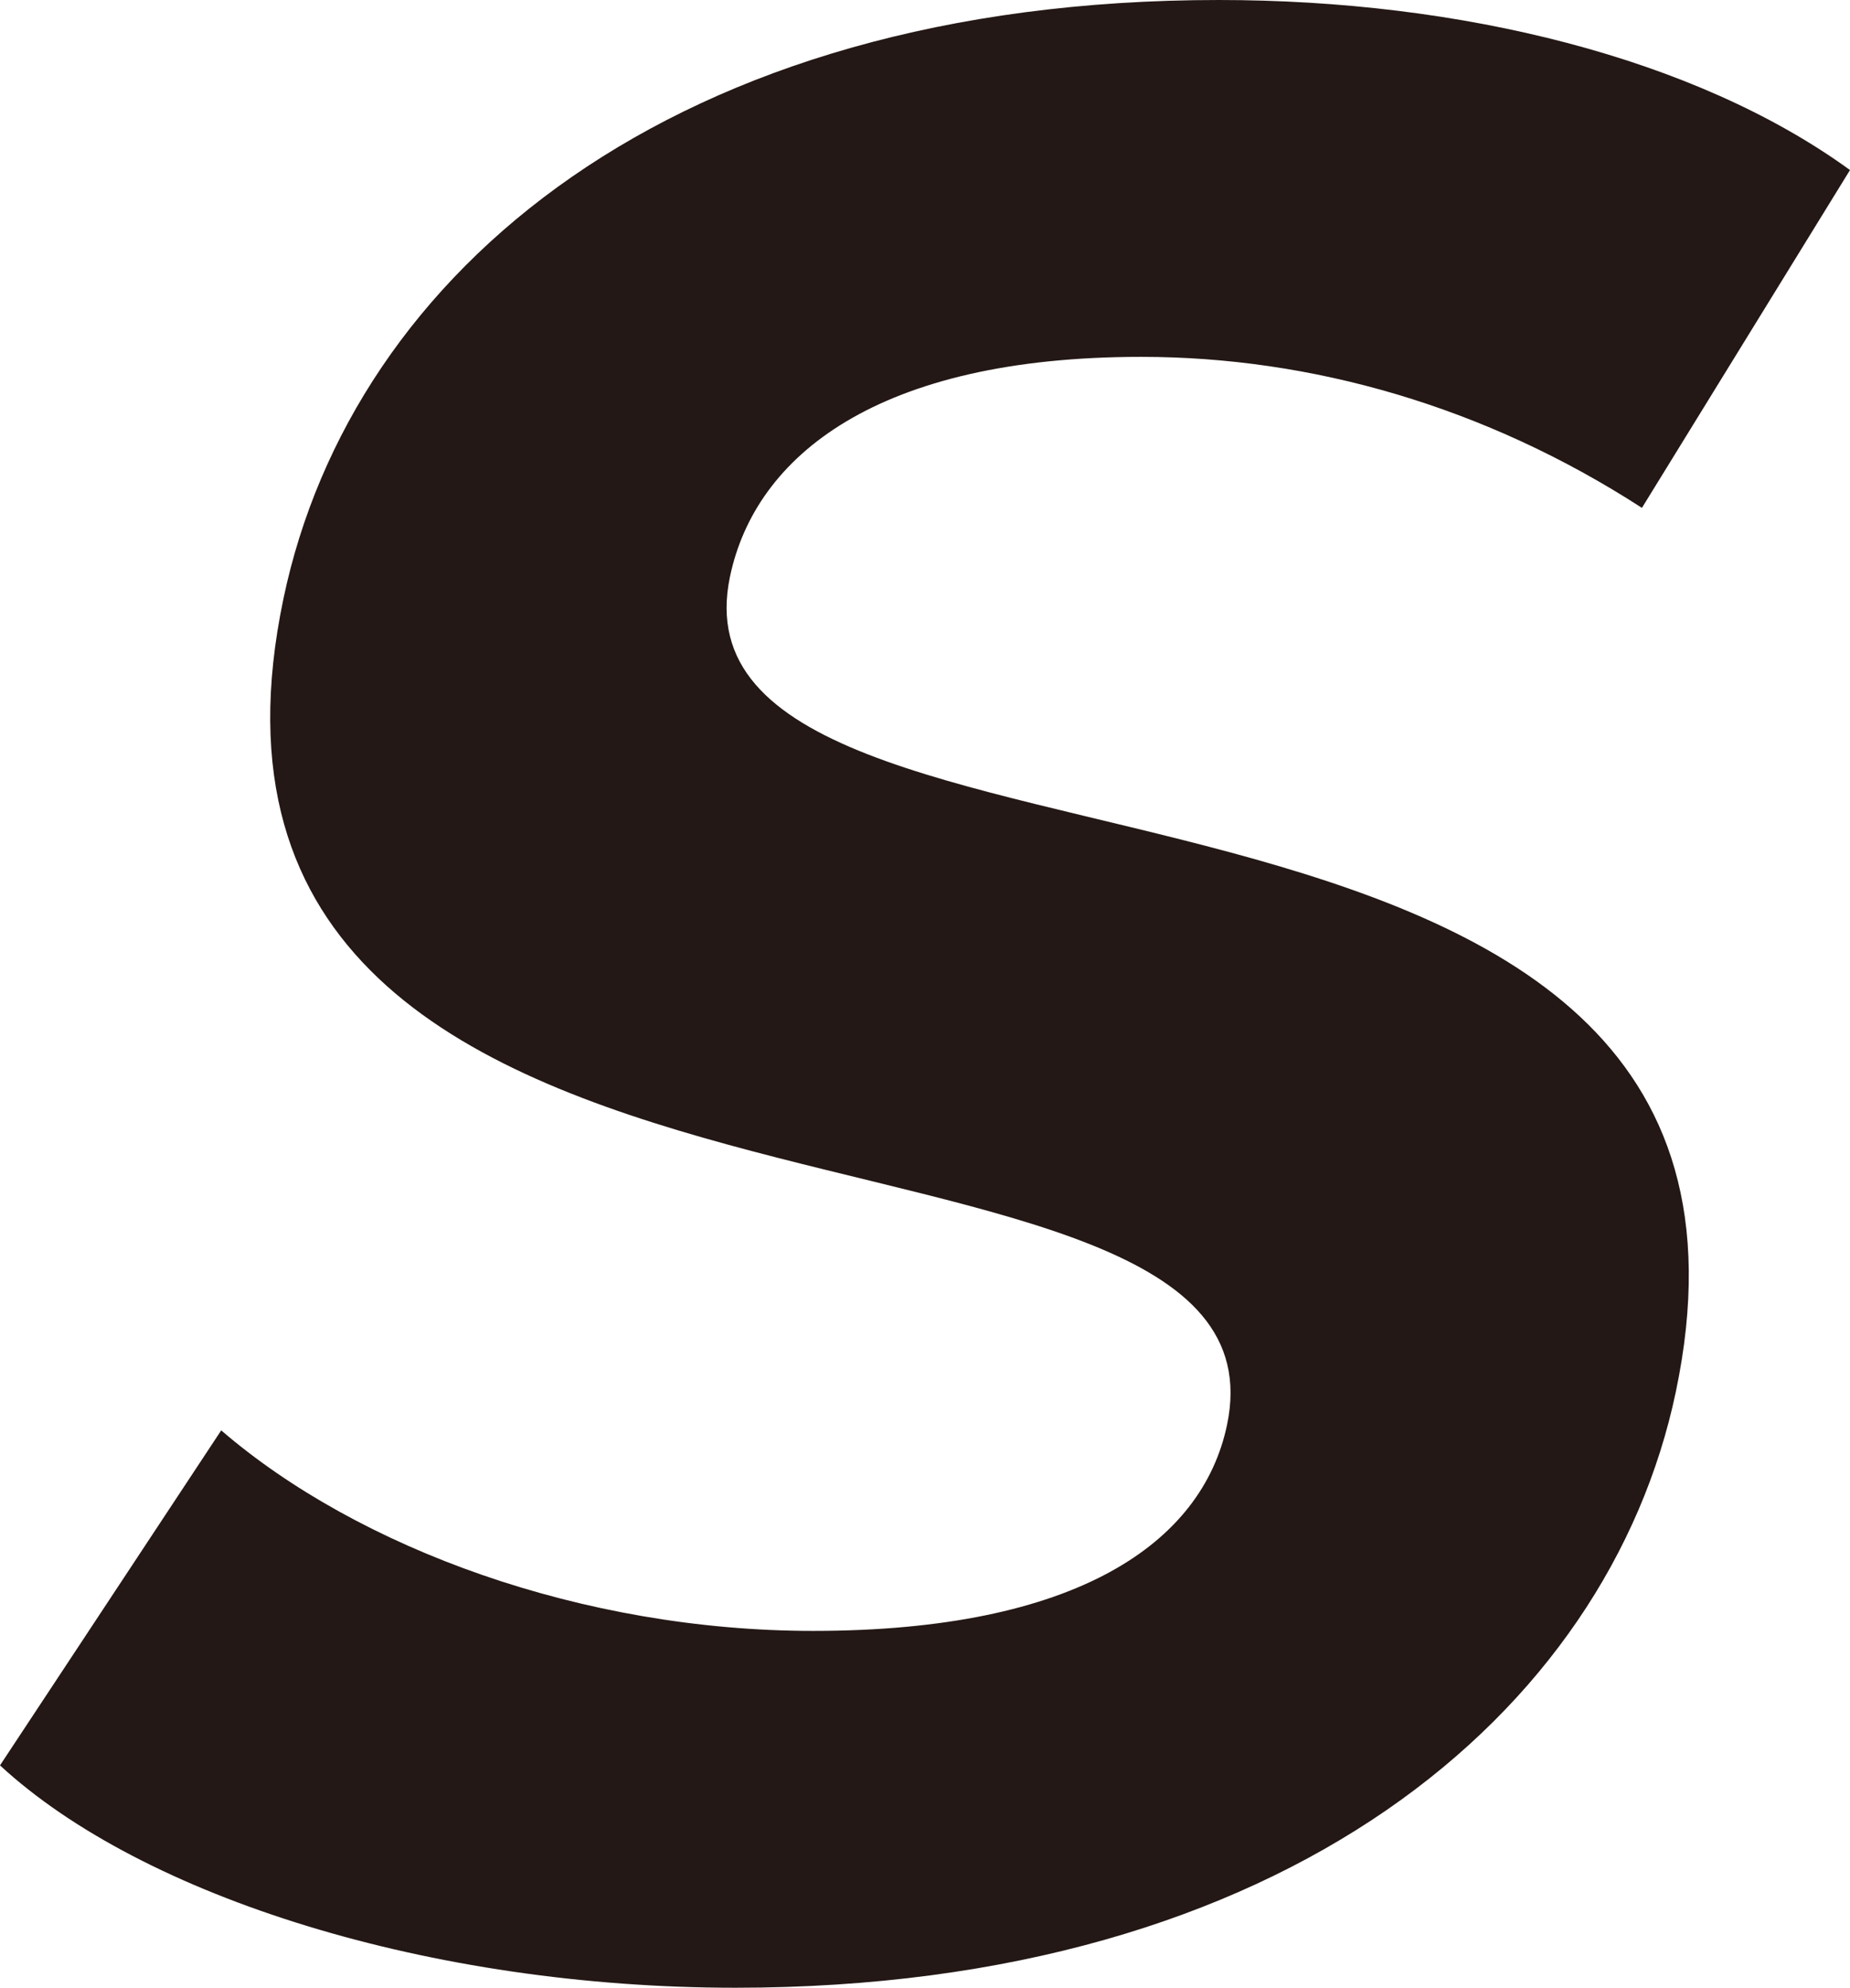
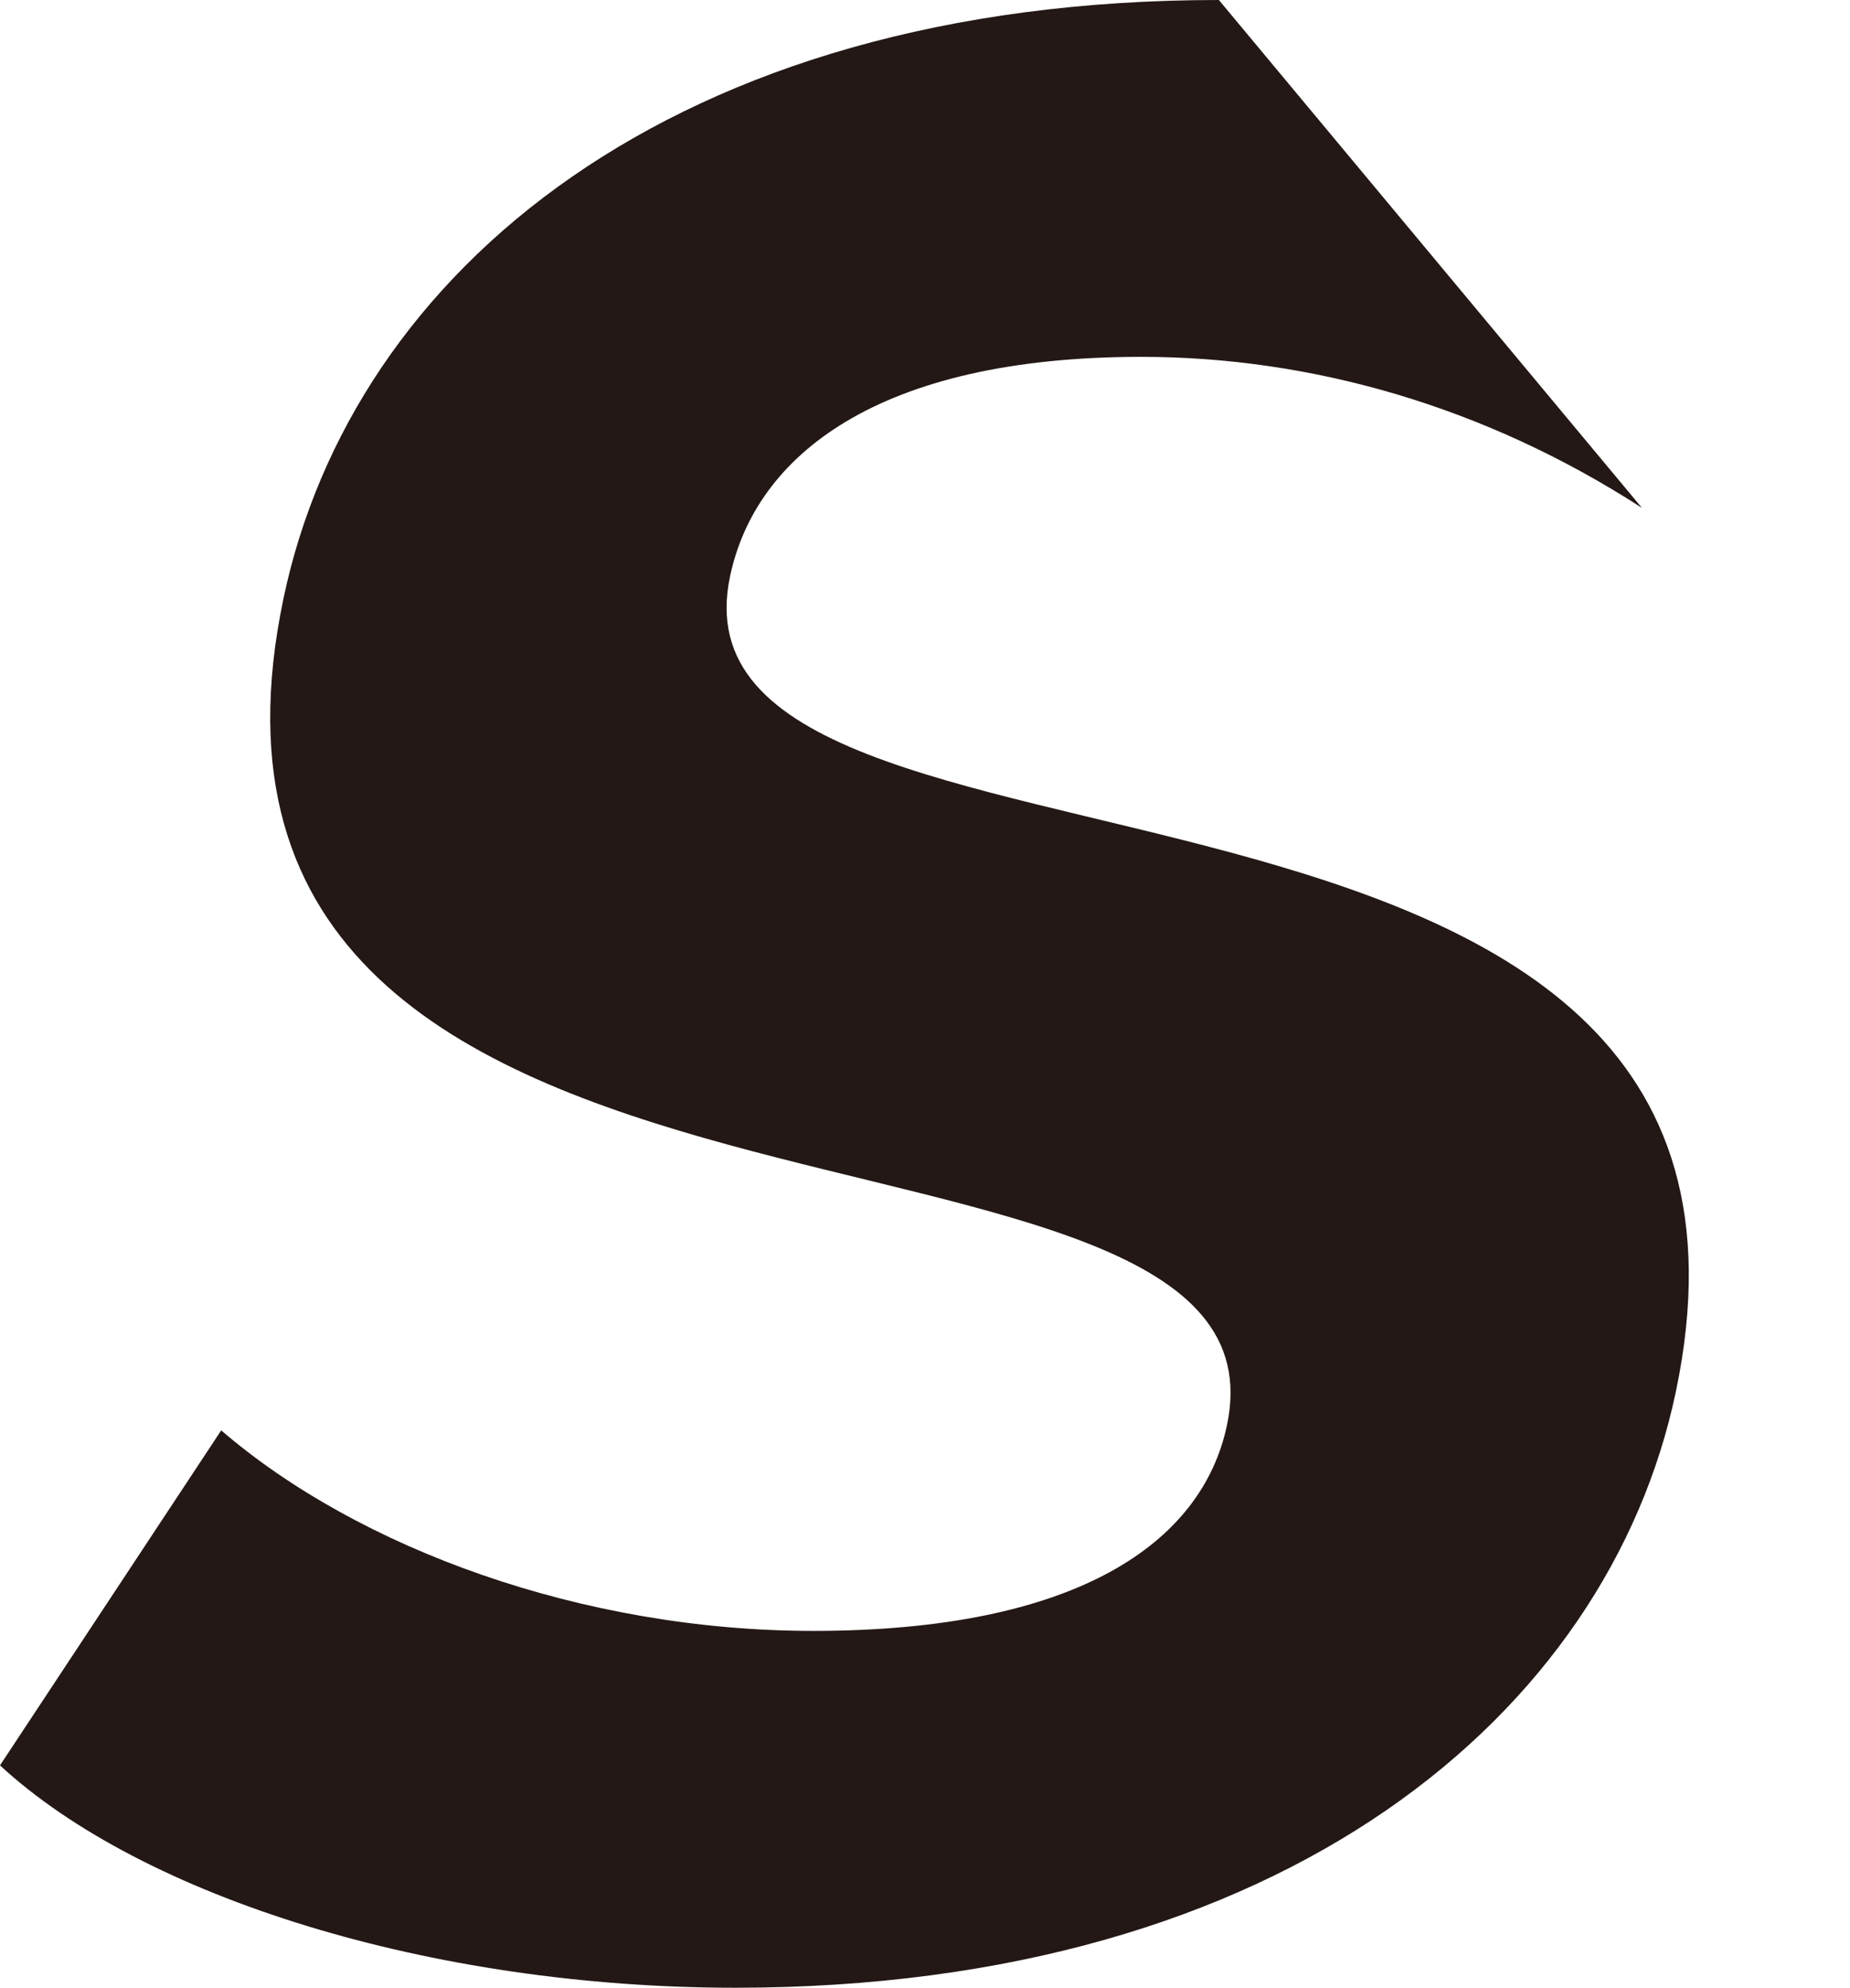
<svg xmlns="http://www.w3.org/2000/svg" width="421.999" height="453.339" viewBox="0 0 421.999 453.339">
  <g id="グループ_76" data-name="グループ 76" transform="translate(584.107 -1158.896)">
-     <path id="パス_1" data-name="パス 1" d="M31.546,407.283l50.46-76.4c31.289,26.948,82.446,45.732,135.025,45.732,60.1,0,88.751-20.05,94.409-46.972C328.674,247.609,62.008,303.96,96.216,141.134,111.848,66.645,184.993,4.662,309.58,4.662c55.085,0,108.671,13.151,143.965,38.782L406.082,120.49c-35.836-23.176-75.419-34.441-114.226-34.441-60.1,0-88,22.556-93.789,50.1-16.975,80.767,249.561,25.062,215.74,185.976C398.408,395.4,324.54,458,199.307,458c-69.476,0-135.258-20.67-167.761-50.718" transform="translate(-615.653 1154.234)" fill="#231815" />
+     <path id="パス_1" data-name="パス 1" d="M31.546,407.283l50.46-76.4c31.289,26.948,82.446,45.732,135.025,45.732,60.1,0,88.751-20.05,94.409-46.972C328.674,247.609,62.008,303.96,96.216,141.134,111.848,66.645,184.993,4.662,309.58,4.662L406.082,120.49c-35.836-23.176-75.419-34.441-114.226-34.441-60.1,0-88,22.556-93.789,50.1-16.975,80.767,249.561,25.062,215.74,185.976C398.408,395.4,324.54,458,199.307,458c-69.476,0-135.258-20.67-167.761-50.718" transform="translate(-615.653 1154.234)" fill="#231815" />
  </g>
</svg>